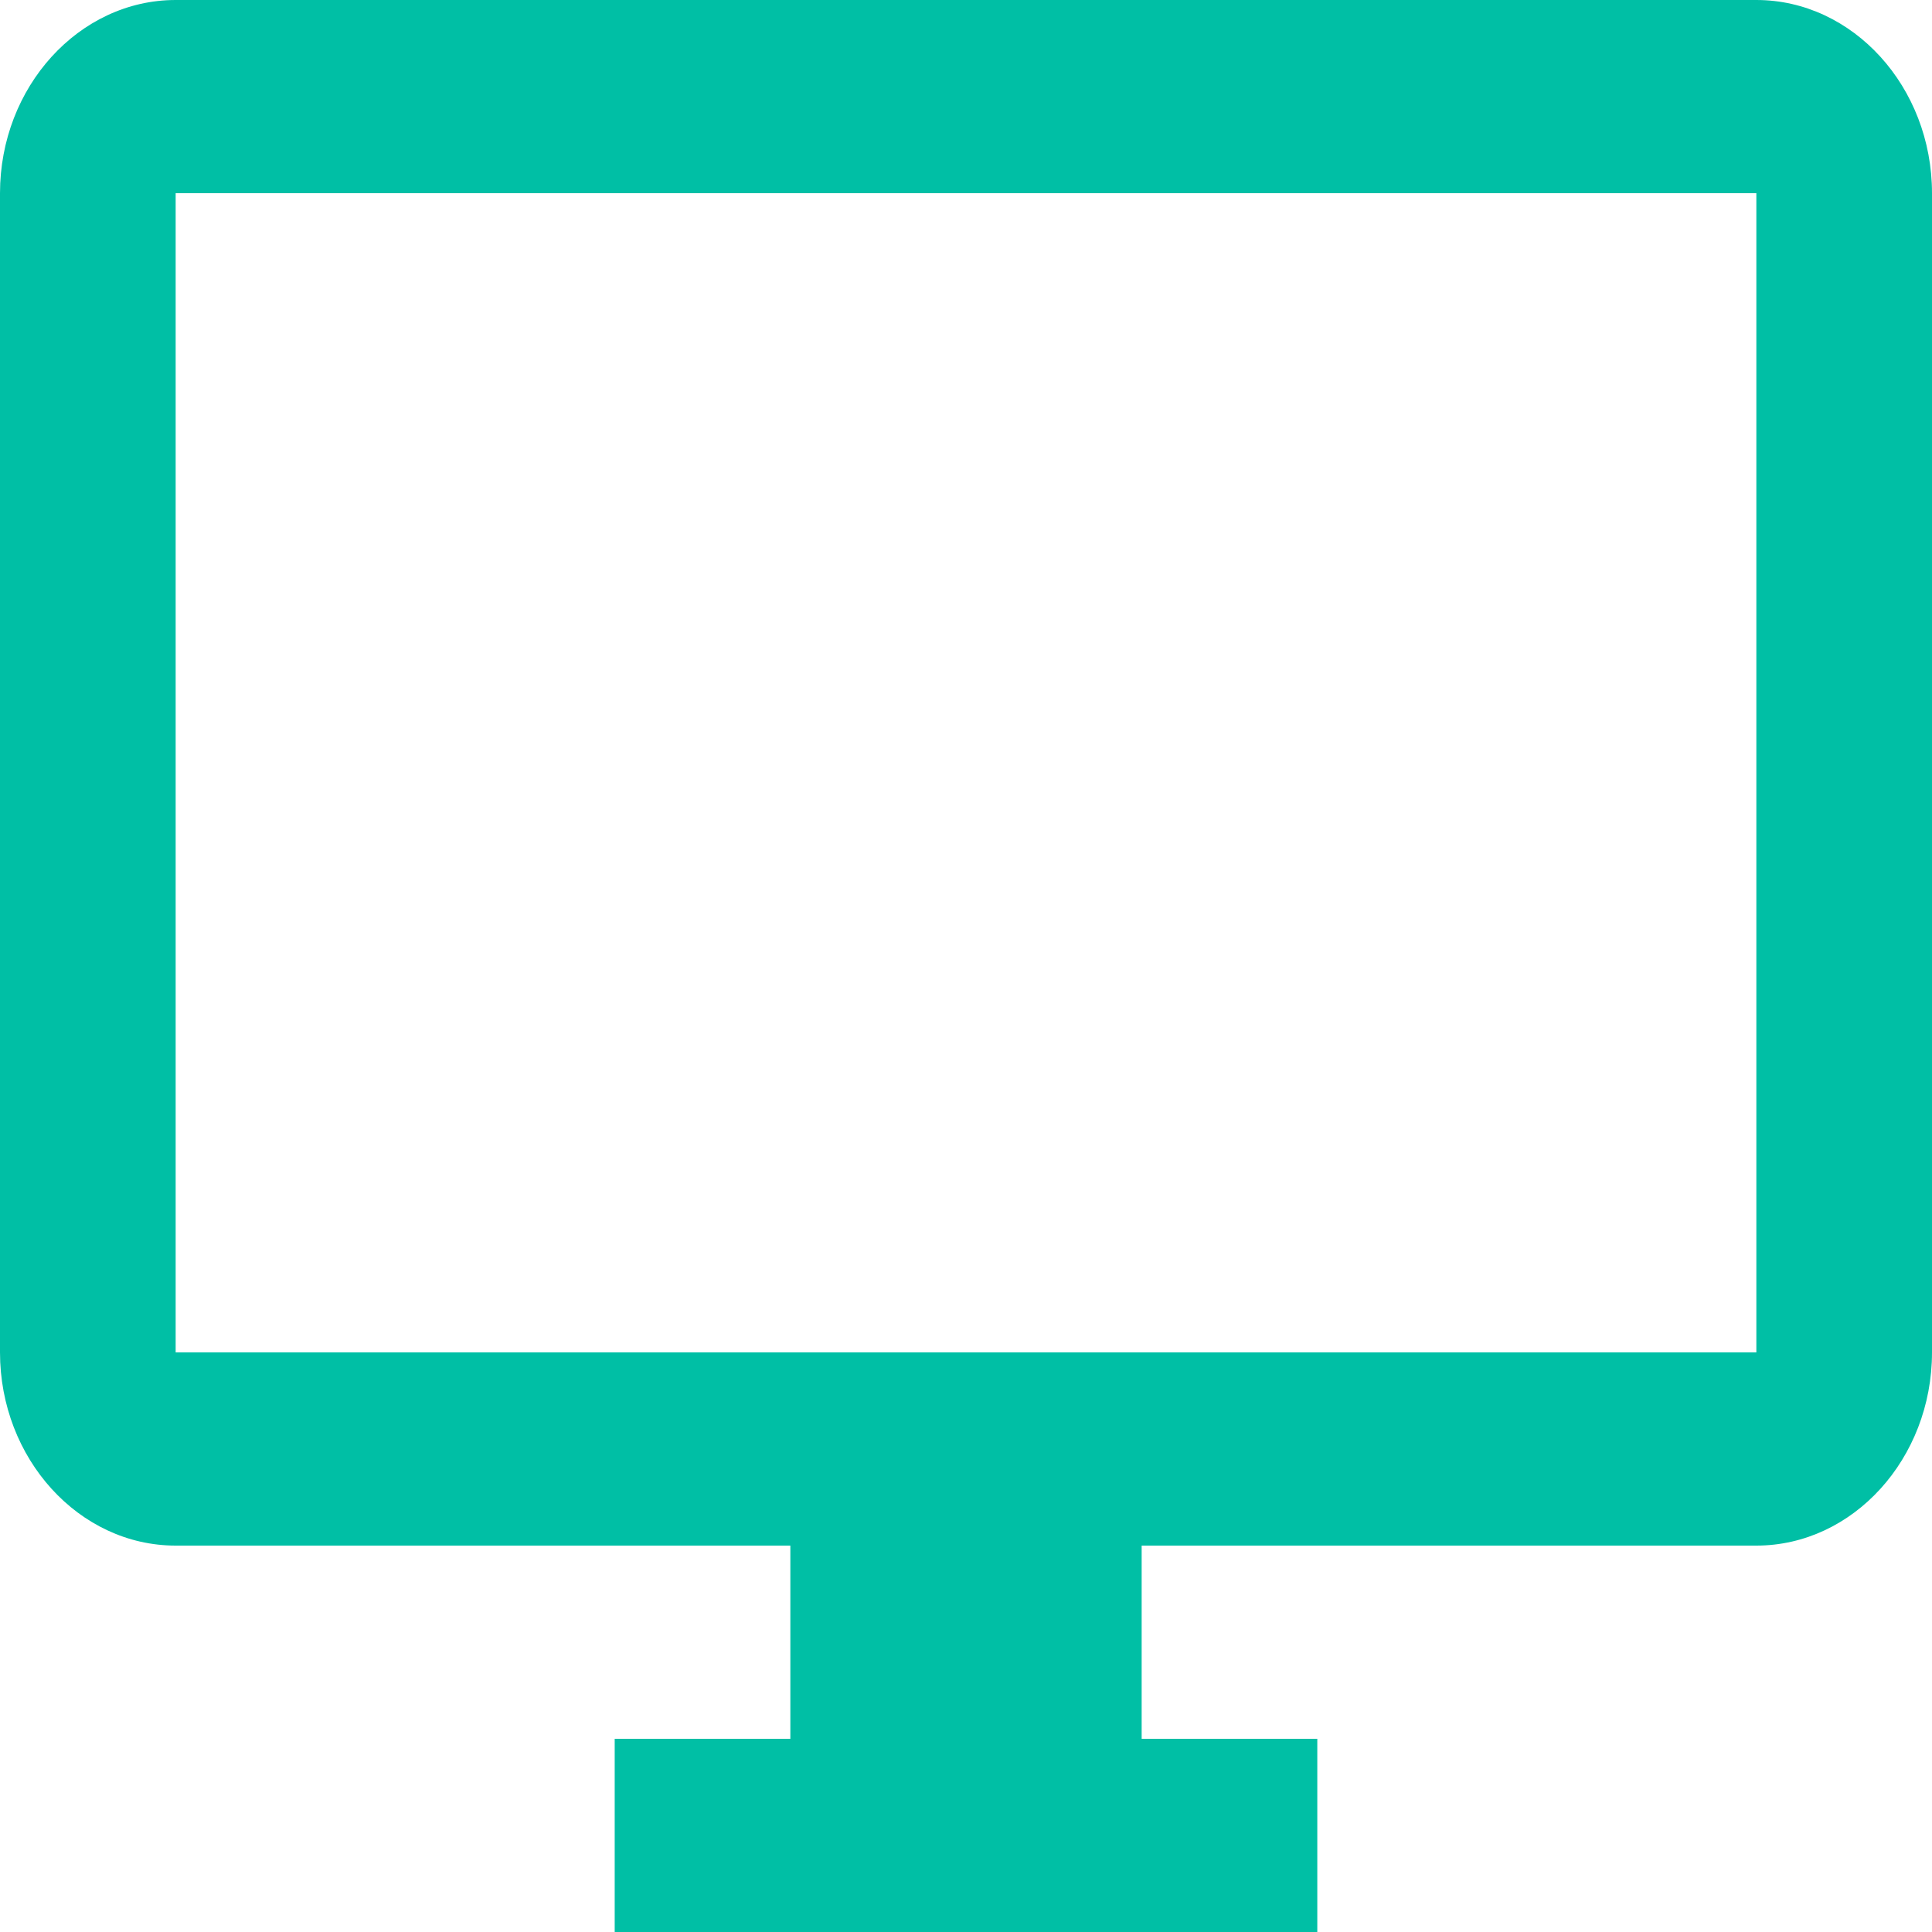
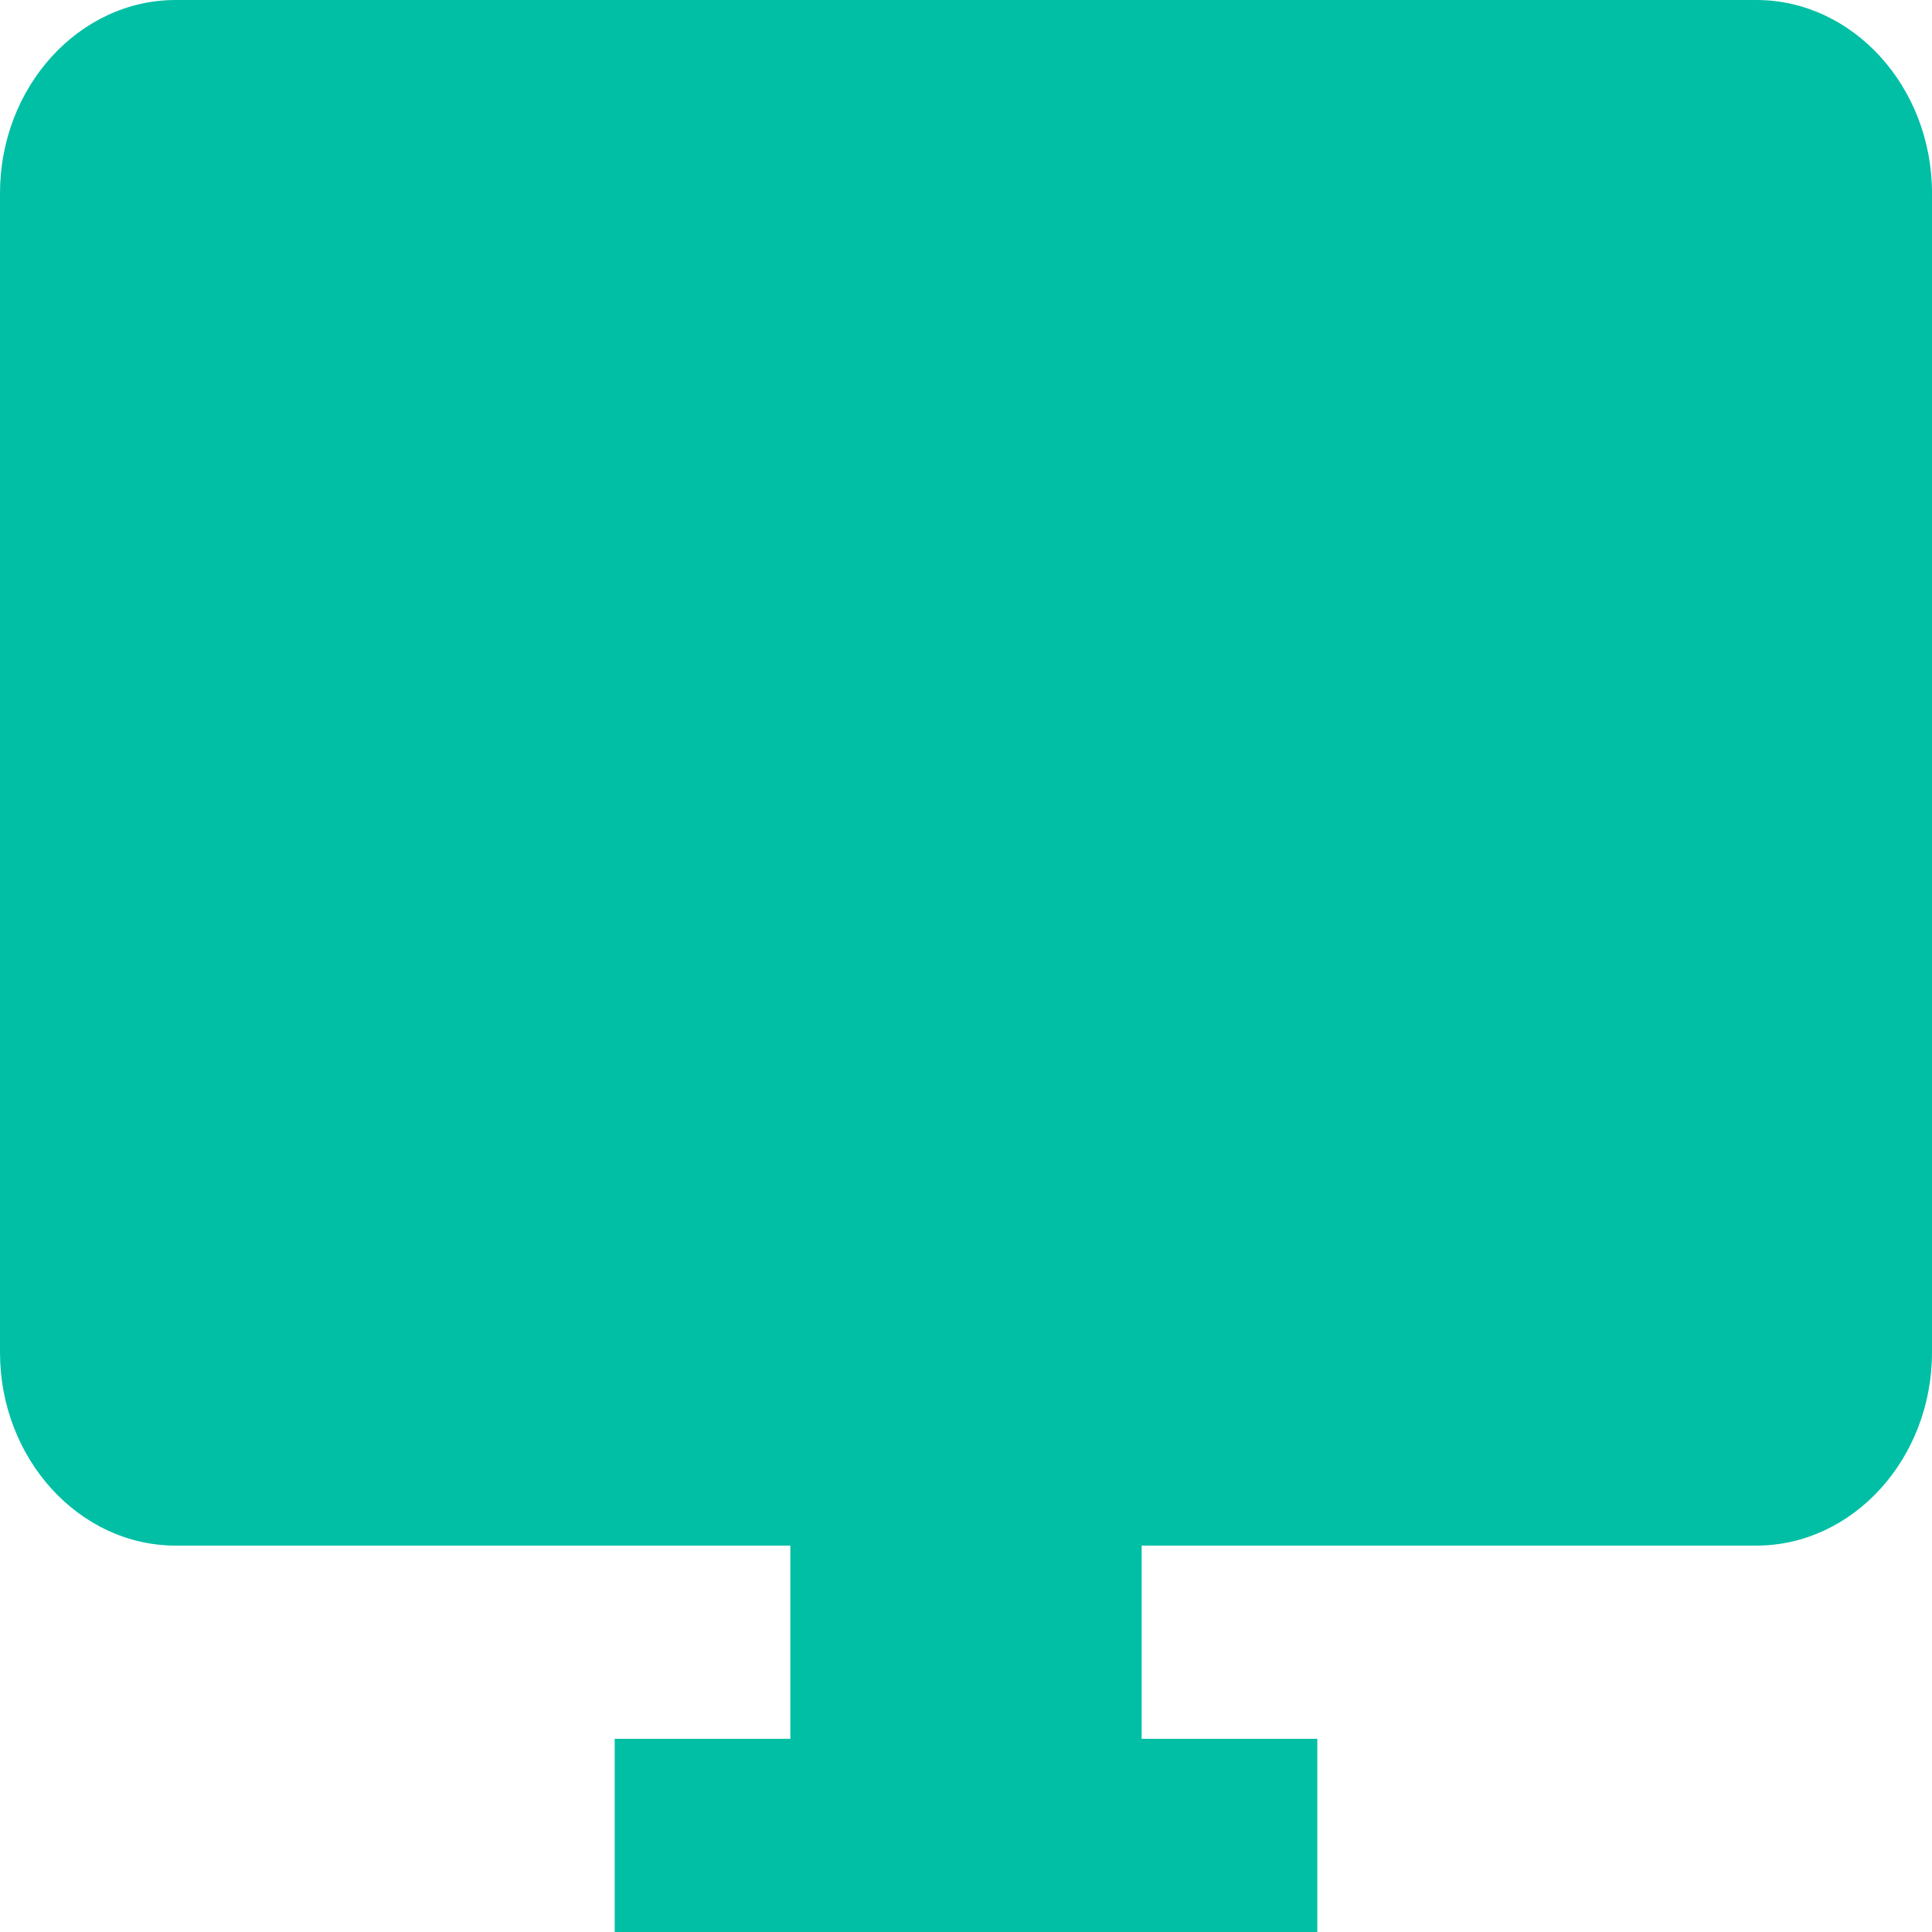
<svg xmlns="http://www.w3.org/2000/svg" width="36" height="36" viewBox="0 0 36 36" fill="none">
-   <path d="M32.727 0H3.273C1.473 0 0 1.62 0 3.6V25.2C0 27.18 1.473 28.8 3.273 28.8H14.727V32.4H11.454V36H24.546V32.4H21.273V28.8H32.727C34.527 28.8 36 27.18 36 25.2V3.6C36 1.62 34.527 0 32.727 0ZM32.727 25.2H3.273V3.6H32.727V25.2Z" fill="#00BFA5" />
+   <path d="M32.727 0H3.273C1.473 0 0 1.62 0 3.6V25.2C0 27.18 1.473 28.8 3.273 28.8H14.727V32.4H11.454V36H24.546V32.4H21.273V28.8H32.727C34.527 28.8 36 27.18 36 25.2V3.6C36 1.62 34.527 0 32.727 0ZM32.727 25.2H3.273H32.727V25.2Z" fill="#00BFA5" />
</svg>